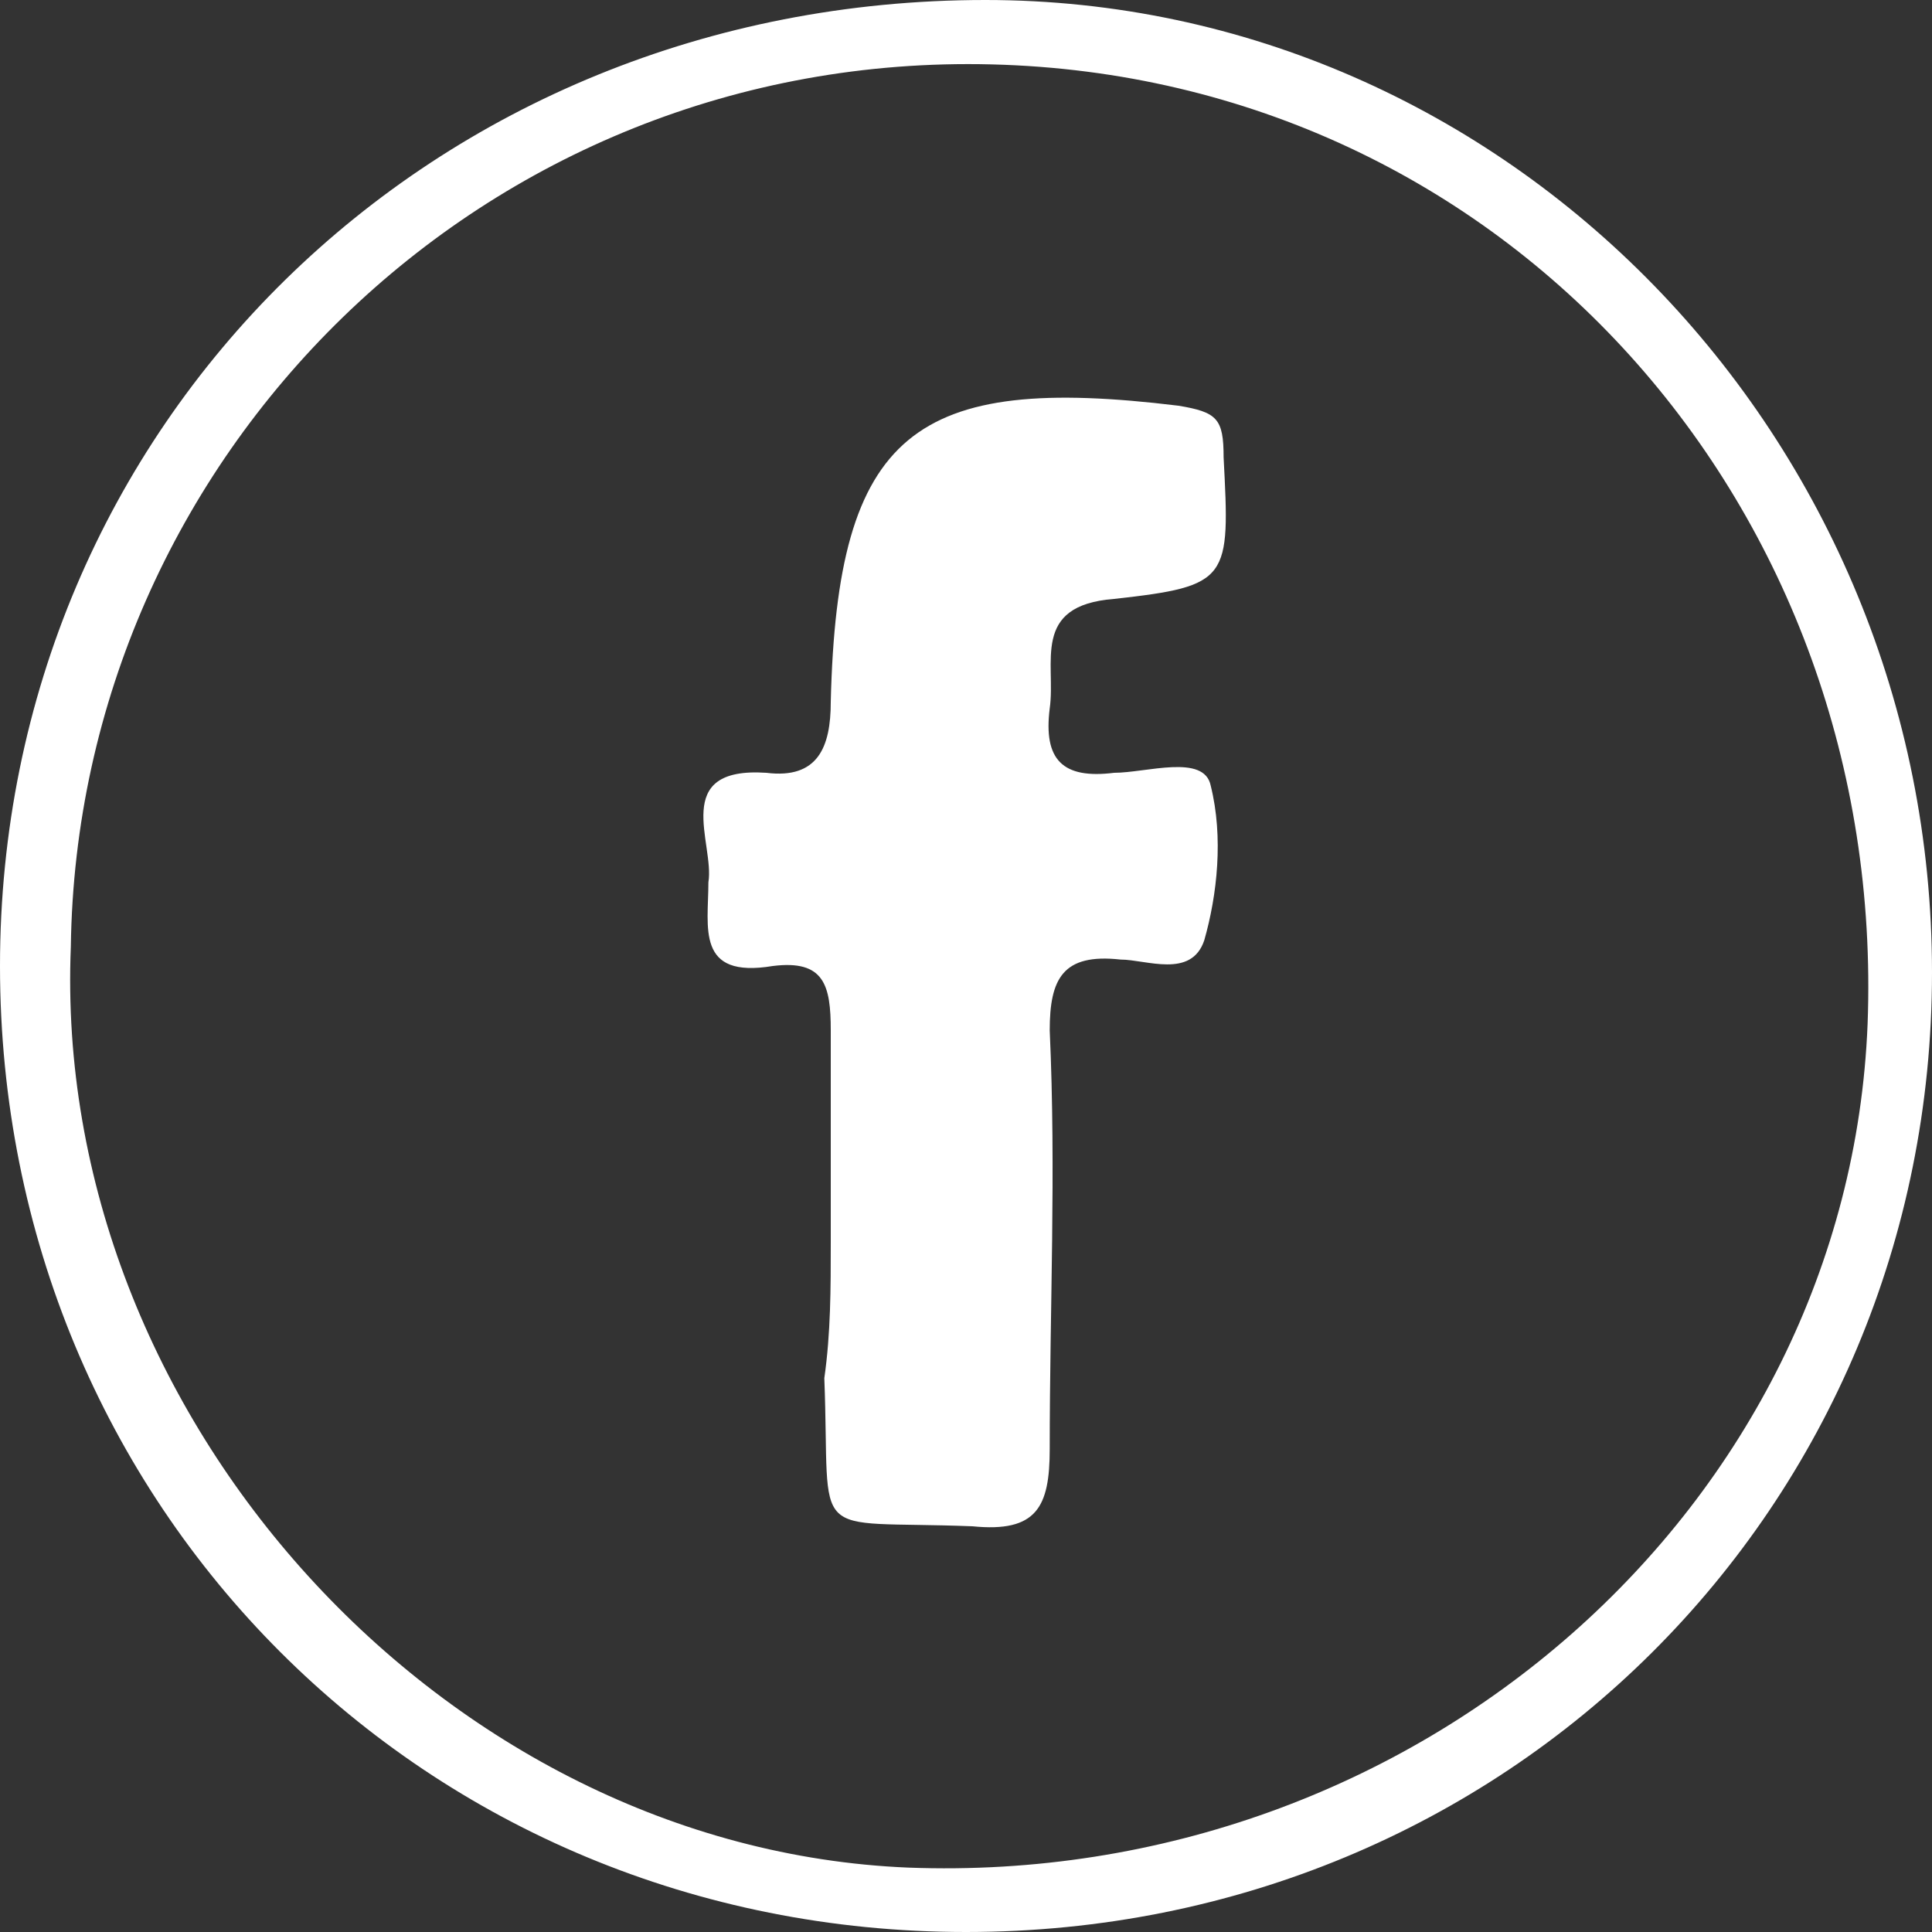
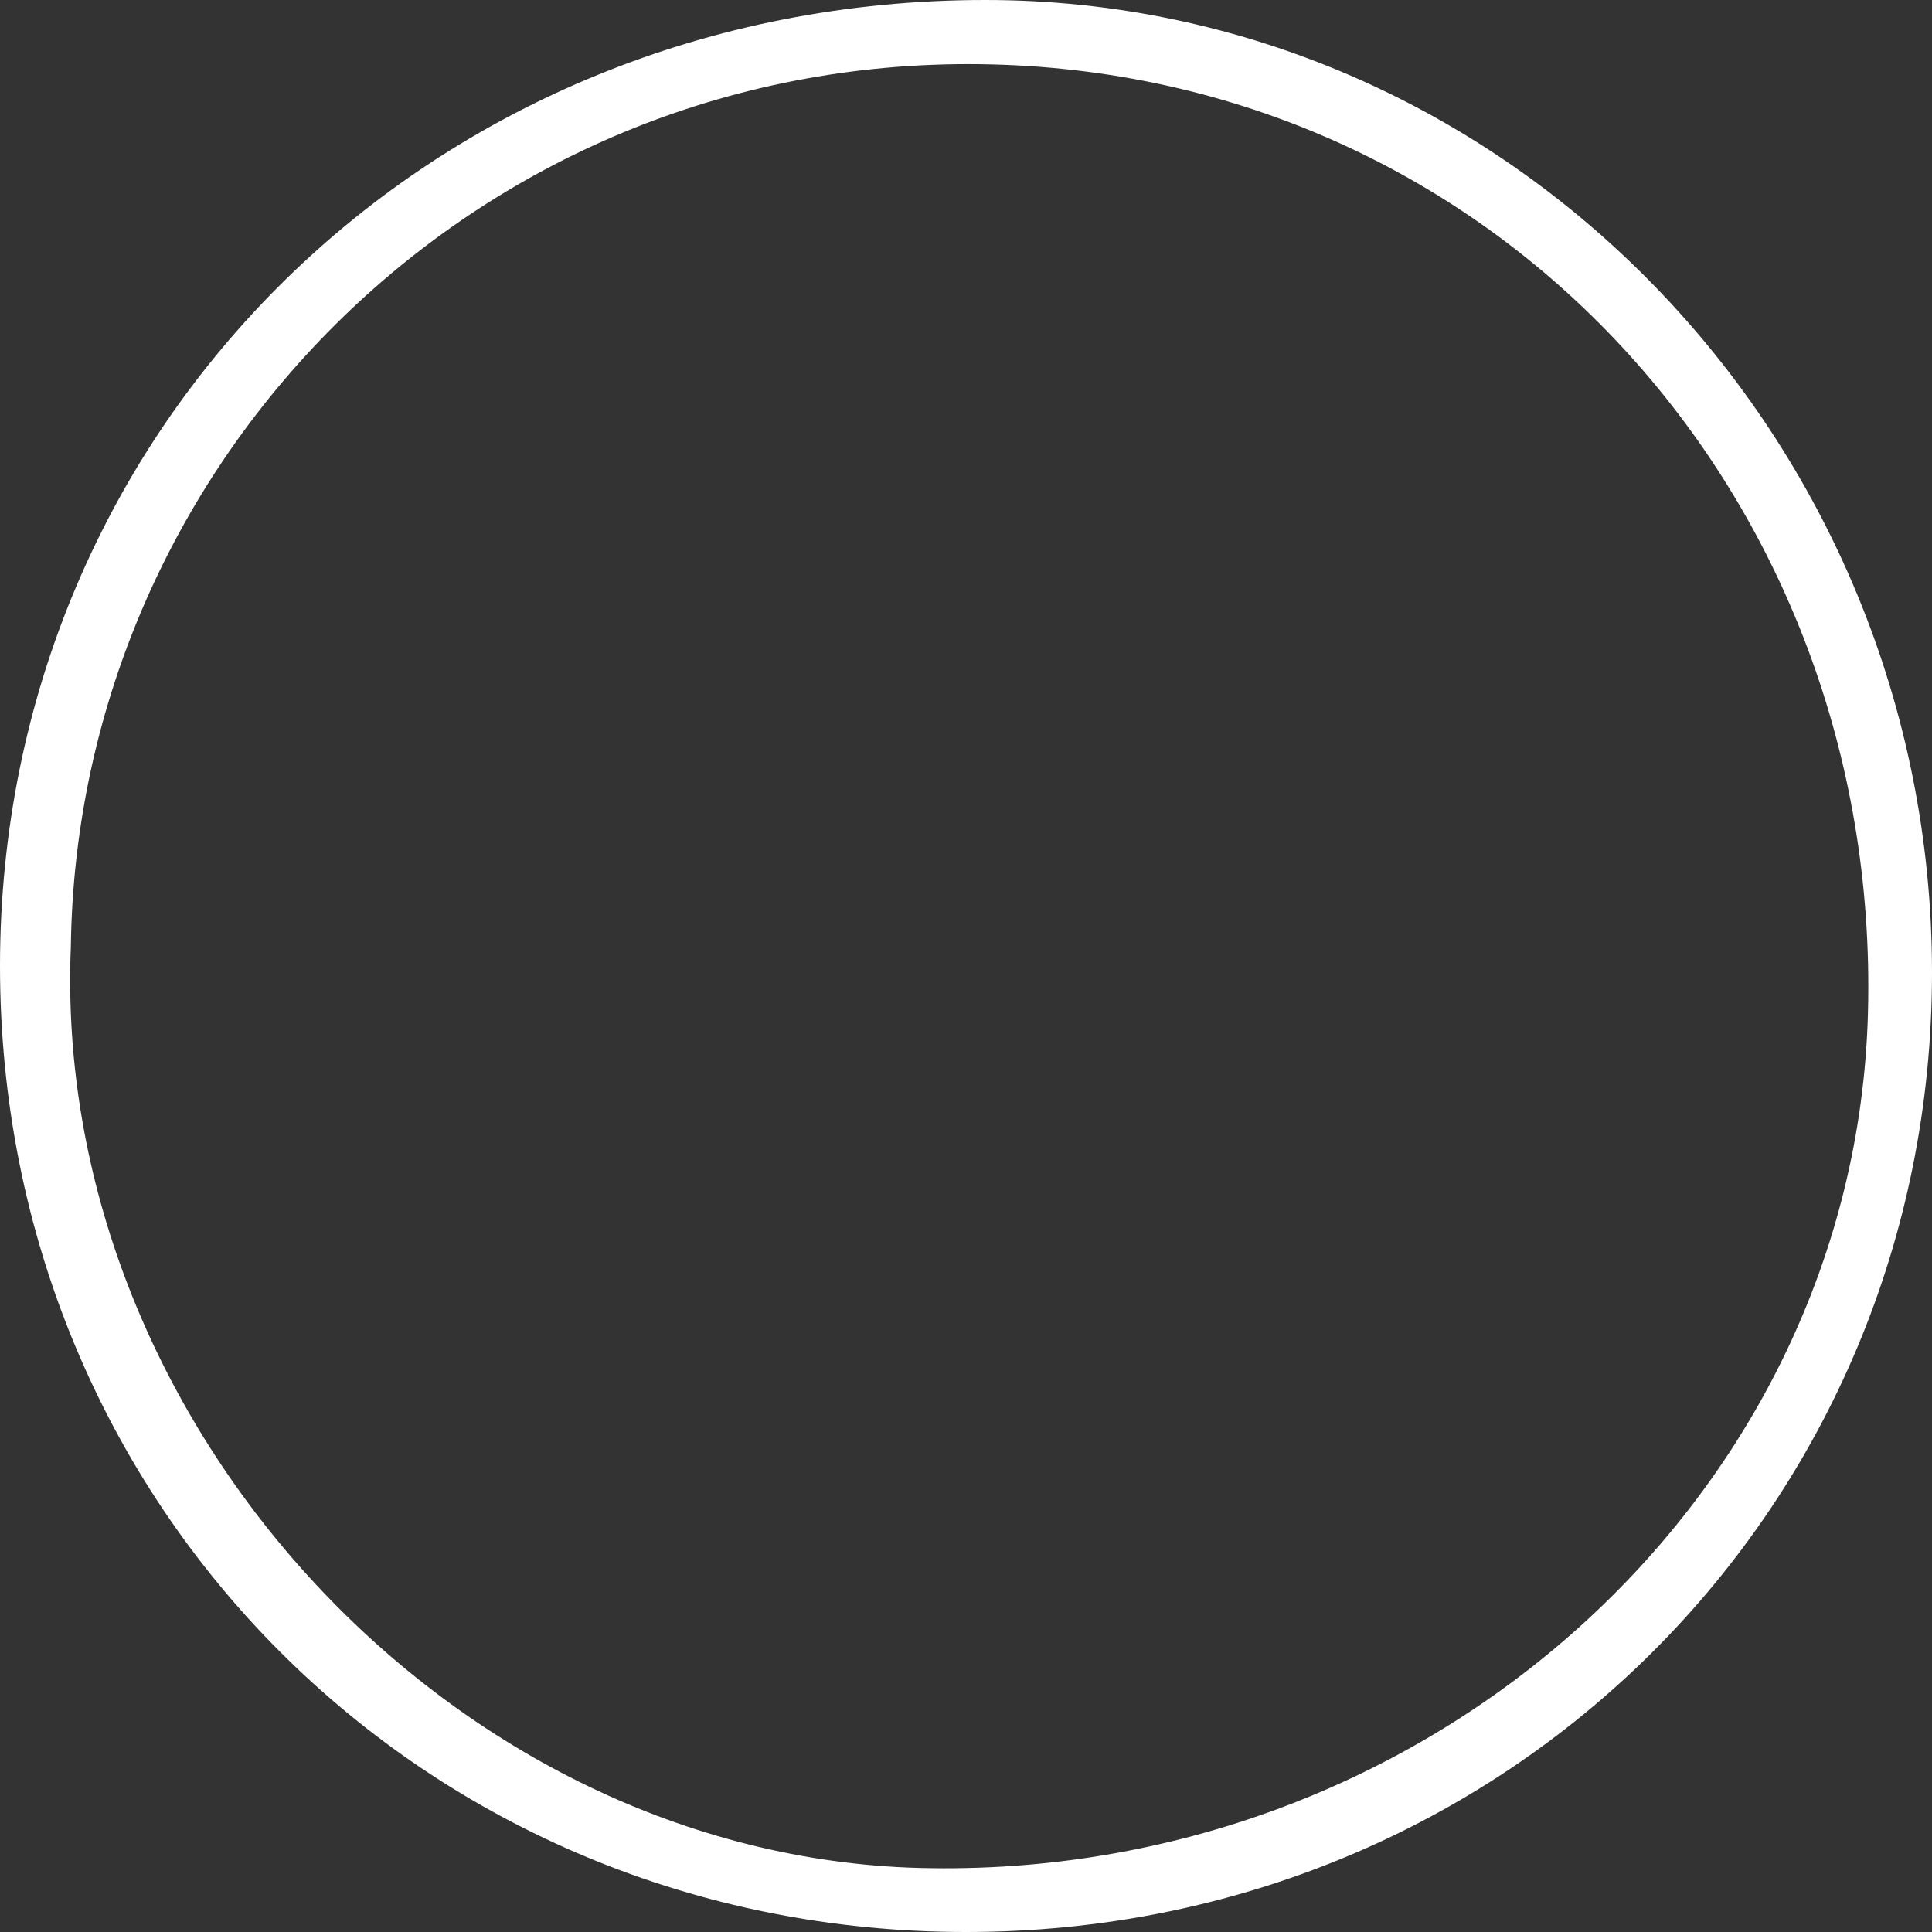
<svg xmlns="http://www.w3.org/2000/svg" version="1.1" id="Ebene_1" x="0px" y="0px" viewBox="0 0 30 30" style="enable-background:new 0 0 30 30;" xml:space="preserve">
  <rect x="0" y="0" width="30" height="30" fill="#333333" stroke="none" />
  <style type="text/css">
	.st0{fill:#FFFFFF;}
</style>
  <path class="st0" d="M15,30C6.6,30,0,23.4,0,15C0,6.6,6.7,0,15.3,0C23.4,0,30,6.8,30,15.1C30,23.4,23.4,30,15,30z M1.1,14.7  C0.8,22,6.9,28.7,14.1,29C22,29.3,28.7,23.4,29,15.9c0.3-8-5.6-14.7-13.6-14.9C7.5,0.8,1.2,7.1,1.1,14.7z" />
-   <path class="st0" d="M12.9,19.3c0-1.1,0-2.2,0-3.3c0-0.7-0.1-1.1-0.9-1c-1.2,0.2-1-0.6-1-1.3c0.1-0.6-0.6-1.8,0.9-1.7  c0.8,0.1,1-0.4,1-1.1c0.1-4.2,1.3-5.1,5.4-4.6C18.9,6.4,19,6.5,19,7.1c0.1,1.9,0.1,2-1.7,2.2c-1.3,0.1-0.9,1-1,1.7  c-0.1,0.8,0.2,1.1,1,1c0.5,0,1.4-0.3,1.5,0.2c0.2,0.8,0.1,1.7-0.1,2.4c-0.2,0.6-0.9,0.3-1.3,0.3c-0.9-0.1-1.1,0.3-1.1,1.1  c0.1,2.2,0,4.3,0,6.5c0,0.9-0.2,1.3-1.2,1.2c-2.6-0.1-2.2,0.3-2.3-2.3C12.9,20.7,12.9,20,12.9,19.3z" />
</svg>